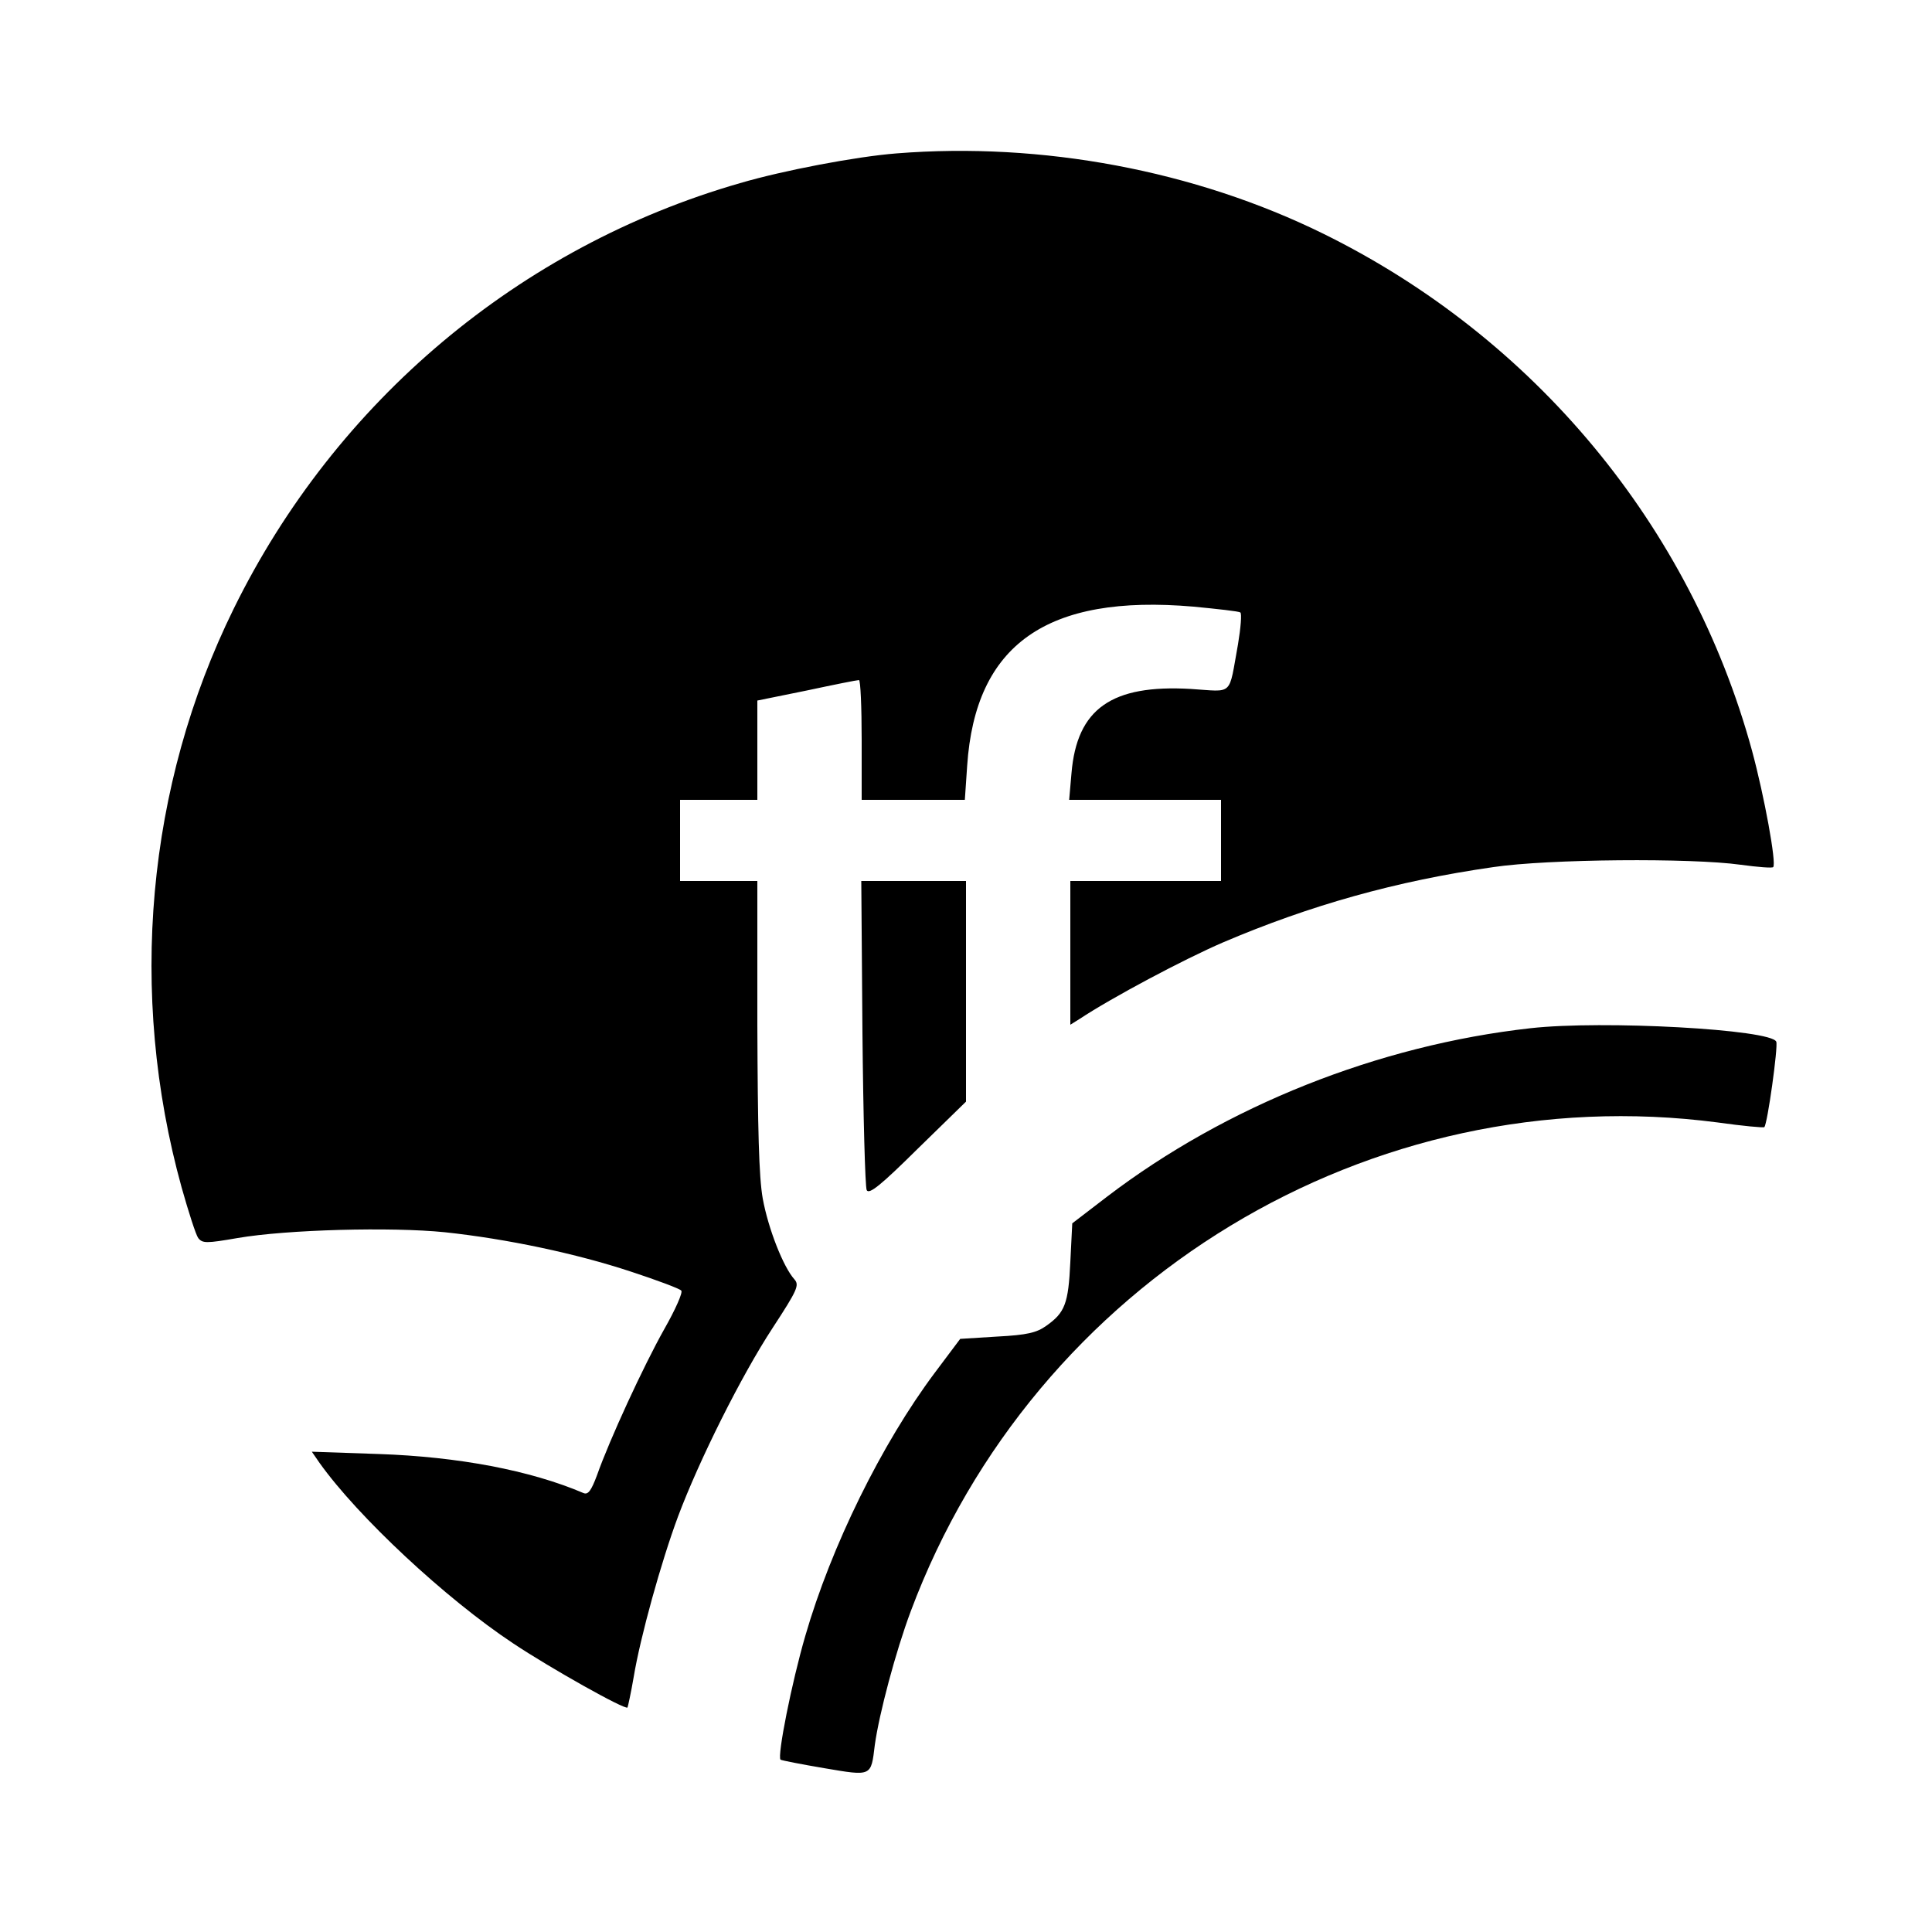
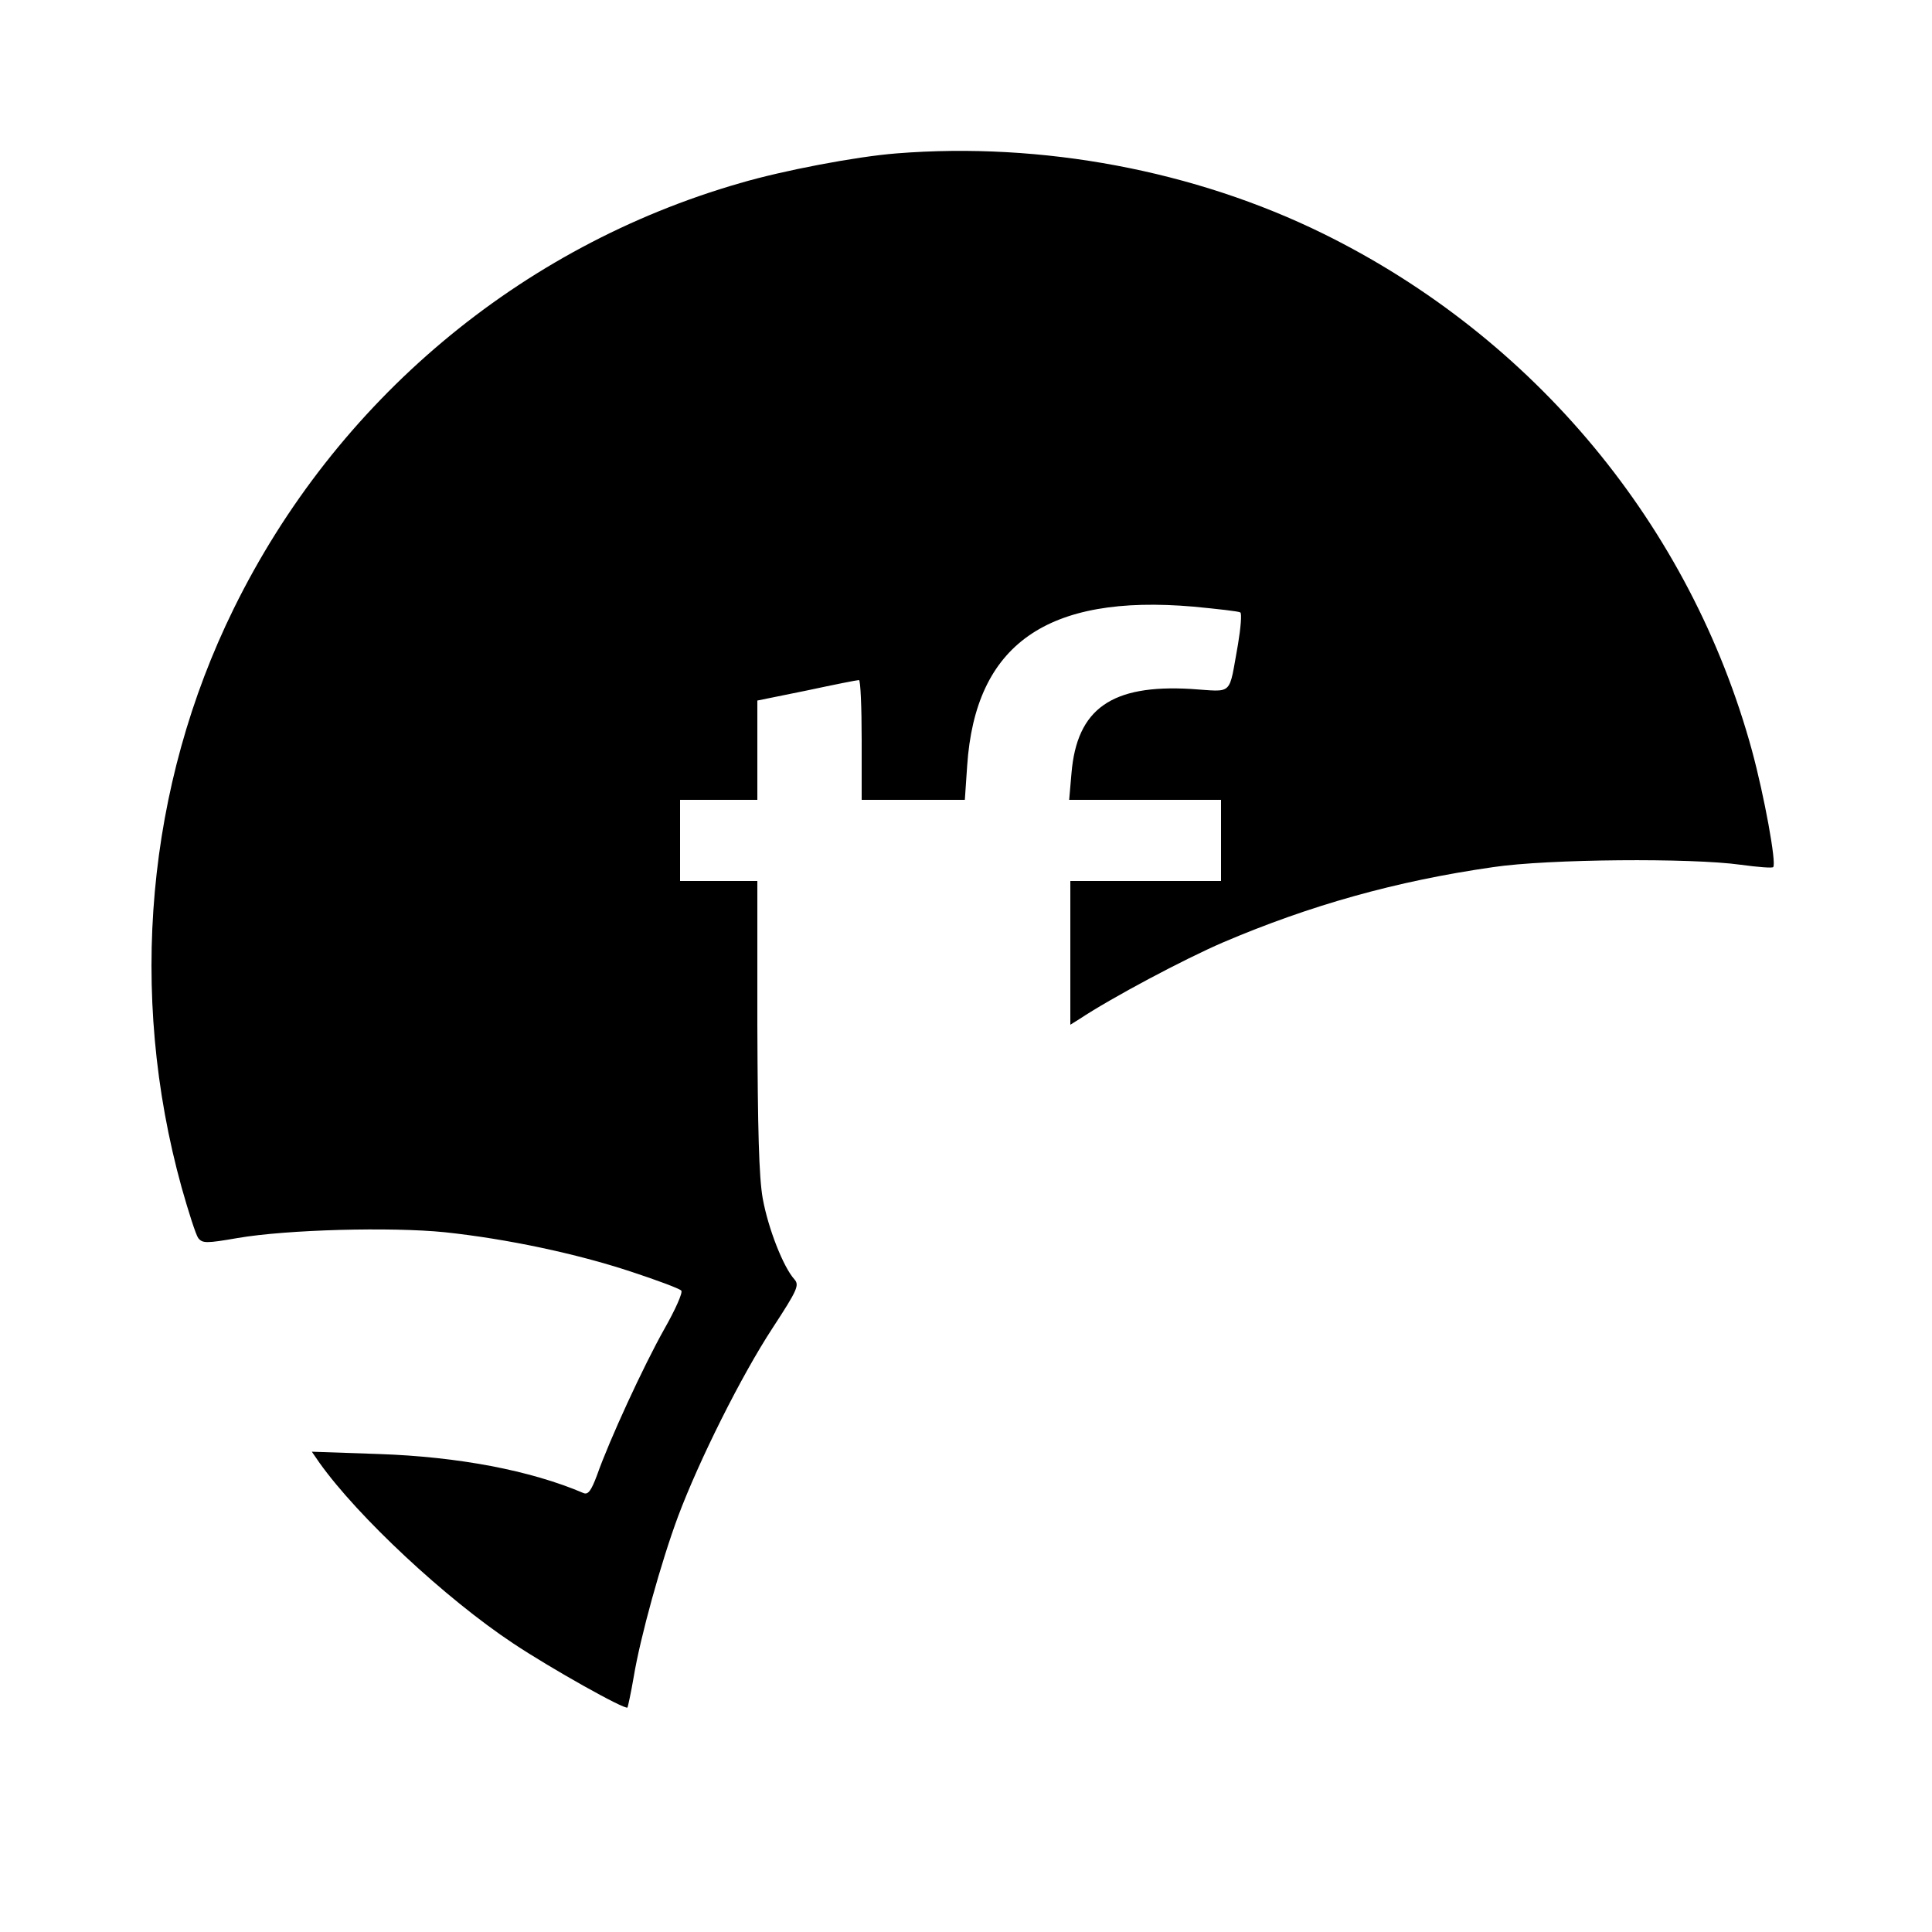
<svg xmlns="http://www.w3.org/2000/svg" version="1.0" width="500pt" height="500pt" viewBox="0 0 500 500" preserveAspectRatio="xMidYMid meet">
  <g transform="translate(0,500) scale(0.1,-0.1)" fill="#000000" stroke="none">
    <path d="M2320 4603 c-103 -8 -293 -44 -405 -77 -570 -164 -1046 -564 -1310 -1101 -226 -459 -274 -996 -135 -1498 18 -64 37 -123 43 -131 11 -14 21 -14 102 0 128 22 398 29 536 15 160 -17 340 -55 482 -102 67 -22 126 -44 130 -49 5 -4 -15 -49 -44 -100 -54 -96 -142 -287 -174 -378 -15 -40 -23 -51 -35 -46 -138 59 -325 94 -529 101 l-174 6 20 -29 c99 -139 326 -351 501 -467 96 -64 290 -173 296 -166 1 2 9 38 16 79 17 103 71 298 115 416 54 144 163 363 245 488 64 98 69 110 56 125 -29 32 -68 132 -82 209 -10 56 -13 179 -14 450 l0 372 -100 0 -100 0 0 105 0 105 100 0 100 0 0 128 0 129 128 26 c70 15 130 27 135 27 4 0 7 -70 7 -155 l0 -155 134 0 133 0 6 88 c21 314 206 445 586 412 62 -6 117 -12 121 -15 4 -3 1 -40 -6 -82 -25 -137 -10 -123 -122 -116 -205 12 -295 -51 -309 -218 l-6 -69 197 0 196 0 0 -105 0 -105 -195 0 -195 0 0 -186 0 -186 24 15 c83 55 269 154 371 198 225 96 448 159 700 195 141 21 512 24 640 6 44 -6 82 -9 84 -6 9 9 -23 184 -55 302 -159 581 -563 1068 -1109 1337 -333 164 -729 238 -1105 208z" />
-     <path d="M2232 2328 c2 -216 7 -400 11 -408 6 -12 36 12 132 107 l125 122 0 286 0 285 -136 0 -135 0 3 -392z" />
-     <path d="M3961 2339 c-394 -44 -788 -201 -1096 -436 l-90 -69 -5 -100 c-5 -108 -14 -131 -62 -165 -25 -18 -50 -24 -127 -28 l-96 -6 -66 -88 c-137 -183 -268 -449 -335 -681 -35 -120 -73 -311 -64 -320 3 -2 54 -12 113 -22 124 -21 121 -22 131 60 11 80 54 242 93 346 320 856 1190 1383 2089 1265 64 -9 118 -14 120 -12 8 7 36 208 31 221 -12 32 -449 56 -636 35z" />
  </g>
</svg>